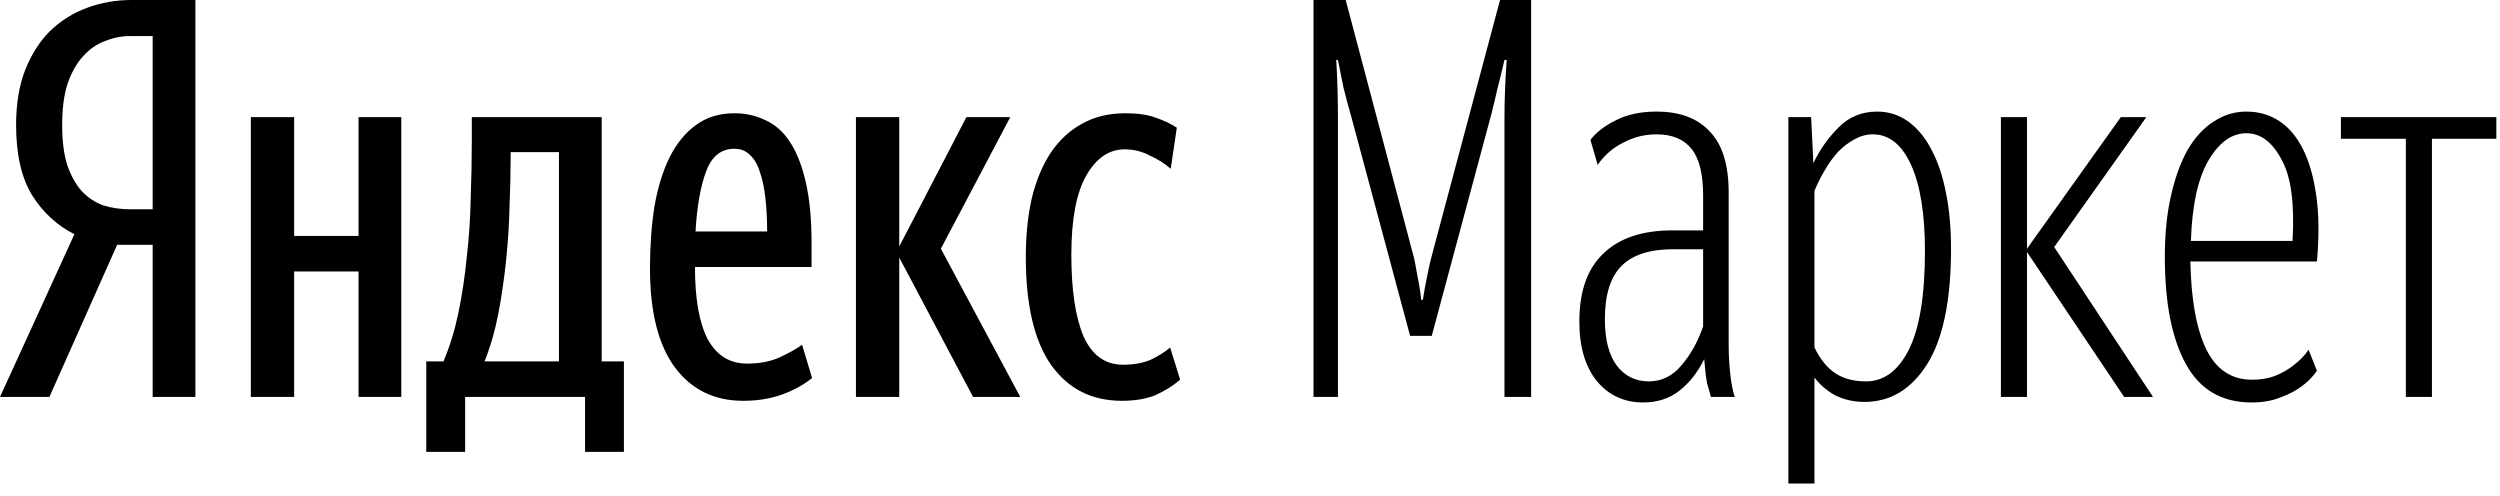
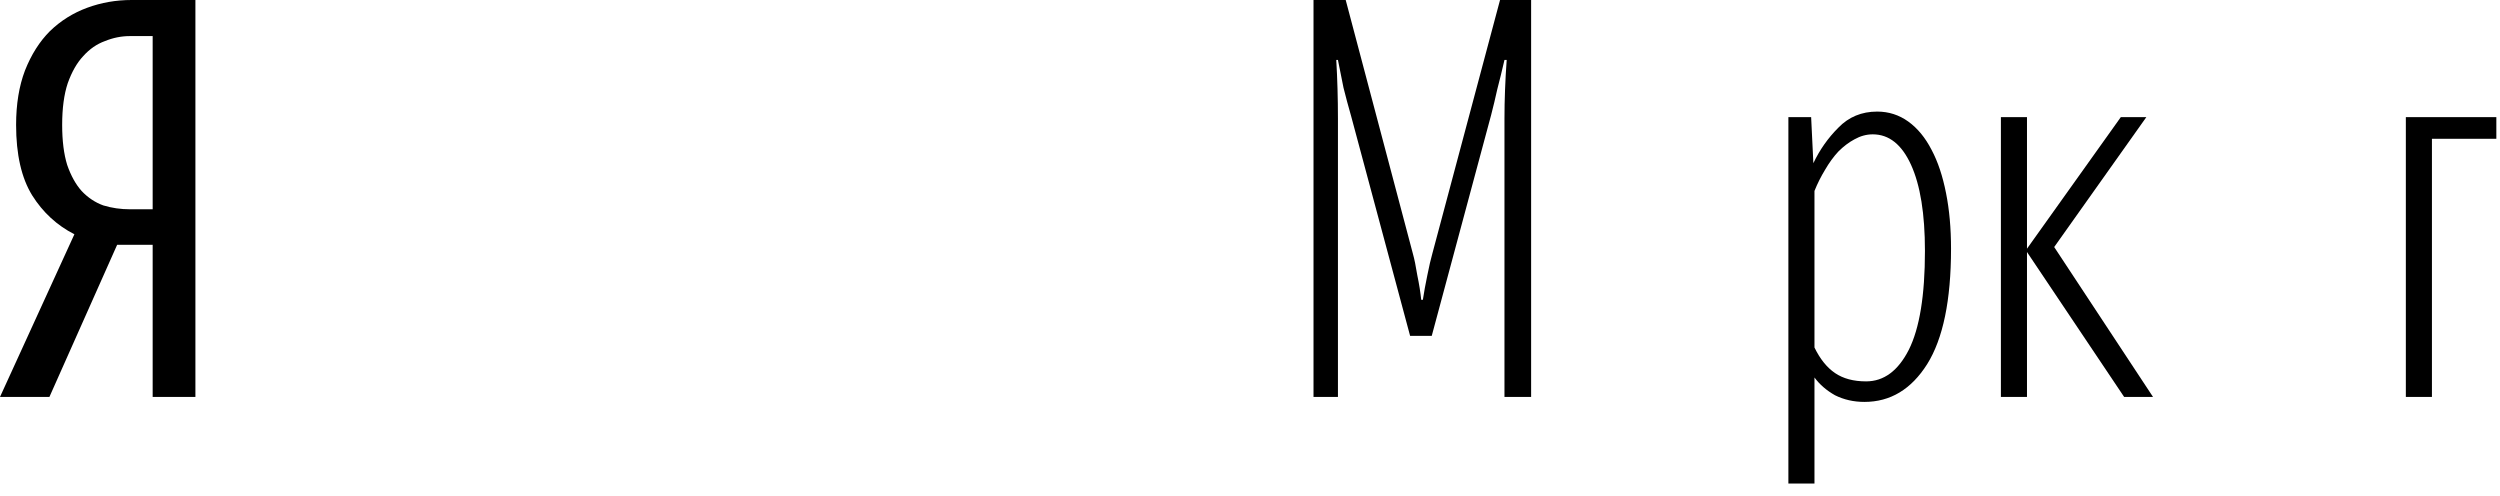
<svg xmlns="http://www.w3.org/2000/svg" width="136" height="27" viewBox="0 0 136 27" fill="none">
-   <path d="M33.94 24.582H31.826V21.593H25.303V24.582H23.189V19.66H24.125C24.468 18.854 24.739 17.968 24.941 17.002C25.142 16.016 25.293 15.009 25.394 13.982C25.515 12.935 25.585 11.878 25.605 10.811C25.645 9.724 25.666 8.677 25.666 7.671V6.372H32.732V19.66H33.94V24.582ZM44.178 20.566C43.695 20.948 43.141 21.25 42.517 21.472C41.893 21.693 41.198 21.804 40.433 21.804C38.863 21.804 37.624 21.2 36.718 19.992C35.812 18.764 35.359 16.972 35.359 14.617C35.359 13.388 35.44 12.261 35.601 11.234C35.782 10.207 36.054 9.321 36.416 8.577C36.799 7.812 37.282 7.218 37.866 6.795C38.45 6.372 39.145 6.161 39.95 6.161C40.574 6.161 41.148 6.292 41.671 6.553C42.195 6.795 42.638 7.197 43 7.761C43.362 8.325 43.644 9.06 43.846 9.966C44.047 10.852 44.148 11.939 44.148 13.227V14.526H37.806C37.806 16.257 38.037 17.566 38.5 18.452C38.983 19.338 39.698 19.78 40.644 19.78C41.309 19.78 41.893 19.67 42.396 19.448C42.919 19.207 43.332 18.975 43.634 18.754L44.178 20.566ZM21.83 6.372V21.593H19.505V14.768H16.002V21.593H13.646V6.372H16.002V12.835H19.505V6.372H21.83ZM48.919 14.012V21.593H46.563V6.372H48.919V13.409L52.573 6.372H54.959L51.184 13.529L55.502 21.593H52.936L48.919 14.012ZM61.029 21.804C59.398 21.804 58.12 21.16 57.194 19.871C56.267 18.562 55.804 16.599 55.804 13.982C55.804 12.794 55.915 11.717 56.137 10.751C56.378 9.785 56.721 8.969 57.163 8.305C57.627 7.62 58.19 7.097 58.855 6.734C59.539 6.352 60.324 6.161 61.21 6.161C61.895 6.161 62.448 6.241 62.871 6.402C63.294 6.543 63.676 6.724 64.019 6.946L63.687 9.181C63.364 8.899 62.982 8.657 62.539 8.456C62.116 8.234 61.663 8.124 61.18 8.124C60.334 8.124 59.64 8.597 59.096 9.543C58.553 10.489 58.281 11.929 58.281 13.861C58.281 15.774 58.502 17.254 58.945 18.301C59.408 19.328 60.123 19.841 61.089 19.841C61.673 19.841 62.176 19.75 62.599 19.569C63.022 19.368 63.374 19.146 63.656 18.905L64.2 20.656C63.797 20.999 63.344 21.28 62.841 21.502C62.338 21.703 61.734 21.804 61.029 21.804ZM30.407 8.275H27.779V8.546C27.779 9.352 27.759 10.238 27.719 11.204C27.699 12.15 27.639 13.117 27.538 14.103C27.437 15.089 27.296 16.066 27.115 17.032C26.934 17.979 26.682 18.854 26.36 19.66H30.407V8.275ZM39.95 8.093C39.225 8.093 38.712 8.506 38.41 9.332C38.108 10.137 37.916 11.224 37.836 12.593H41.732C41.732 11.949 41.701 11.355 41.641 10.811C41.581 10.248 41.48 9.764 41.339 9.362C41.218 8.959 41.037 8.647 40.795 8.426C40.574 8.204 40.292 8.093 39.95 8.093Z" fill="black" />
  <path d="M73.508 6.342C73.347 5.778 73.206 5.255 73.086 4.771C72.985 4.268 72.884 3.765 72.784 3.262H72.693C72.753 4.288 72.784 5.355 72.784 6.463V21.593H71.455V0H73.206L76.861 13.801C76.941 14.083 77.022 14.476 77.102 14.979C77.203 15.462 77.273 15.905 77.314 16.308H77.404C77.465 15.905 77.545 15.462 77.646 14.979C77.746 14.476 77.837 14.083 77.918 13.801L81.602 0H83.293V21.593H81.843V6.463C81.843 5.939 81.853 5.416 81.874 4.892C81.894 4.349 81.924 3.805 81.964 3.262H81.843C81.703 3.866 81.572 4.399 81.451 4.862C81.35 5.325 81.239 5.788 81.119 6.251L77.887 18.271H76.71L73.508 6.342Z" fill="black" />
-   <path d="M89.691 20.747C90.396 20.747 90.989 20.455 91.472 19.871C91.975 19.287 92.368 18.582 92.65 17.757V13.559H91.019C89.751 13.559 88.815 13.861 88.211 14.465C87.607 15.069 87.305 16.036 87.305 17.364C87.305 18.452 87.516 19.287 87.939 19.871C88.382 20.455 88.966 20.747 89.691 20.747ZM93.073 21.592C93.013 21.391 92.942 21.139 92.862 20.837C92.802 20.515 92.751 20.082 92.71 19.539C92.349 20.264 91.896 20.837 91.352 21.26C90.808 21.683 90.154 21.894 89.389 21.894C88.362 21.894 87.527 21.512 86.882 20.747C86.238 19.962 85.916 18.874 85.916 17.485C85.916 15.854 86.349 14.626 87.215 13.801C88.08 12.955 89.338 12.532 90.989 12.532H92.65V10.63C92.65 9.462 92.439 8.617 92.016 8.093C91.593 7.57 90.96 7.308 90.114 7.308C89.469 7.308 88.865 7.459 88.302 7.761C87.738 8.043 87.275 8.446 86.912 8.969L86.52 7.61C86.822 7.207 87.275 6.855 87.879 6.553C88.503 6.231 89.248 6.07 90.114 6.07C91.382 6.07 92.349 6.432 93.013 7.157C93.698 7.862 94.04 8.969 94.04 10.479V18.784C94.04 19.307 94.07 19.841 94.13 20.384C94.191 20.908 94.271 21.31 94.372 21.592H93.073Z" fill="black" />
  <path d="M101.516 20.747C102.482 20.747 103.258 20.173 103.841 19.025C104.425 17.858 104.717 16.066 104.717 13.65C104.717 11.637 104.465 10.076 103.962 8.969C103.459 7.862 102.764 7.308 101.878 7.308C101.536 7.308 101.204 7.399 100.882 7.58C100.58 7.741 100.288 7.962 100.006 8.244C99.744 8.526 99.503 8.858 99.281 9.241C99.06 9.603 98.868 9.986 98.707 10.388V18.904C99.01 19.529 99.382 19.992 99.825 20.294C100.268 20.596 100.831 20.747 101.516 20.747ZM101.425 21.864C100.842 21.864 100.308 21.743 99.825 21.502C99.361 21.24 98.989 20.918 98.707 20.535V26.303H97.288V6.372H98.526L98.647 8.878C98.989 8.154 99.442 7.509 100.006 6.946C100.57 6.362 101.274 6.07 102.12 6.07C102.744 6.07 103.308 6.251 103.811 6.613C104.315 6.976 104.737 7.489 105.079 8.154C105.422 8.798 105.683 9.583 105.865 10.509C106.046 11.415 106.136 12.422 106.136 13.529C106.136 16.328 105.704 18.421 104.837 19.811C103.972 21.18 102.834 21.864 101.425 21.864Z" fill="black" />
  <path d="M110.268 21.593H108.849V6.372H110.268V13.529L115.372 6.372H116.761L111.748 13.439L117.124 21.593H115.553L110.268 13.71V21.593Z" fill="black" />
-   <path d="M119.156 14.224C119.197 16.317 119.488 17.918 120.032 19.025C120.575 20.113 121.401 20.656 122.508 20.656C123.011 20.656 123.454 20.576 123.837 20.415C124.22 20.253 124.542 20.062 124.803 19.841C125.105 19.619 125.367 19.347 125.588 19.025L126.041 20.173C125.8 20.515 125.508 20.807 125.166 21.049C124.863 21.27 124.491 21.461 124.048 21.622C123.606 21.804 123.082 21.894 122.478 21.894C120.868 21.894 119.679 21.2 118.915 19.811C118.149 18.421 117.767 16.479 117.767 13.982C117.767 12.734 117.877 11.627 118.099 10.66C118.32 9.674 118.623 8.838 119.005 8.154C119.408 7.469 119.88 6.956 120.425 6.613C120.968 6.251 121.562 6.07 122.206 6.07C122.871 6.07 123.464 6.241 123.988 6.583C124.512 6.925 124.944 7.439 125.287 8.123C125.629 8.808 125.87 9.664 126.012 10.69C126.152 11.697 126.162 12.875 126.041 14.224H119.156ZM122.206 7.248C121.401 7.248 120.707 7.751 120.122 8.758C119.559 9.744 119.247 11.194 119.186 13.106H124.713C124.834 11.073 124.632 9.593 124.109 8.667C123.606 7.721 122.971 7.248 122.206 7.248Z" fill="black" />
-   <path d="M132.297 7.55V21.593H130.878V7.55H127.345V6.372H135.801V7.55H132.297Z" fill="black" />
+   <path d="M132.297 7.55V21.593H130.878V7.55V6.372H135.801V7.55H132.297Z" fill="black" />
  <path d="M6.372 13.318L2.688 21.593H0L4.047 12.744C3.1 12.261 2.335 11.556 1.752 10.63C1.168 9.684 0.876 8.405 0.876 6.795C0.876 5.667 1.037 4.681 1.359 3.835C1.701 2.97 2.154 2.255 2.718 1.691C3.302 1.127 3.976 0.705 4.741 0.423C5.506 0.141 6.312 0 7.157 0H10.63V21.593H8.305V13.318H6.372ZM8.305 1.963H7.067C6.604 1.963 6.151 2.054 5.708 2.235C5.265 2.396 4.872 2.668 4.53 3.05C4.188 3.413 3.906 3.906 3.684 4.53C3.483 5.134 3.382 5.889 3.382 6.795C3.382 7.661 3.473 8.385 3.654 8.969C3.855 9.553 4.117 10.026 4.439 10.389C4.782 10.751 5.174 11.013 5.617 11.174C6.08 11.315 6.563 11.385 7.067 11.385H8.305V1.963Z" fill="black" />
</svg>